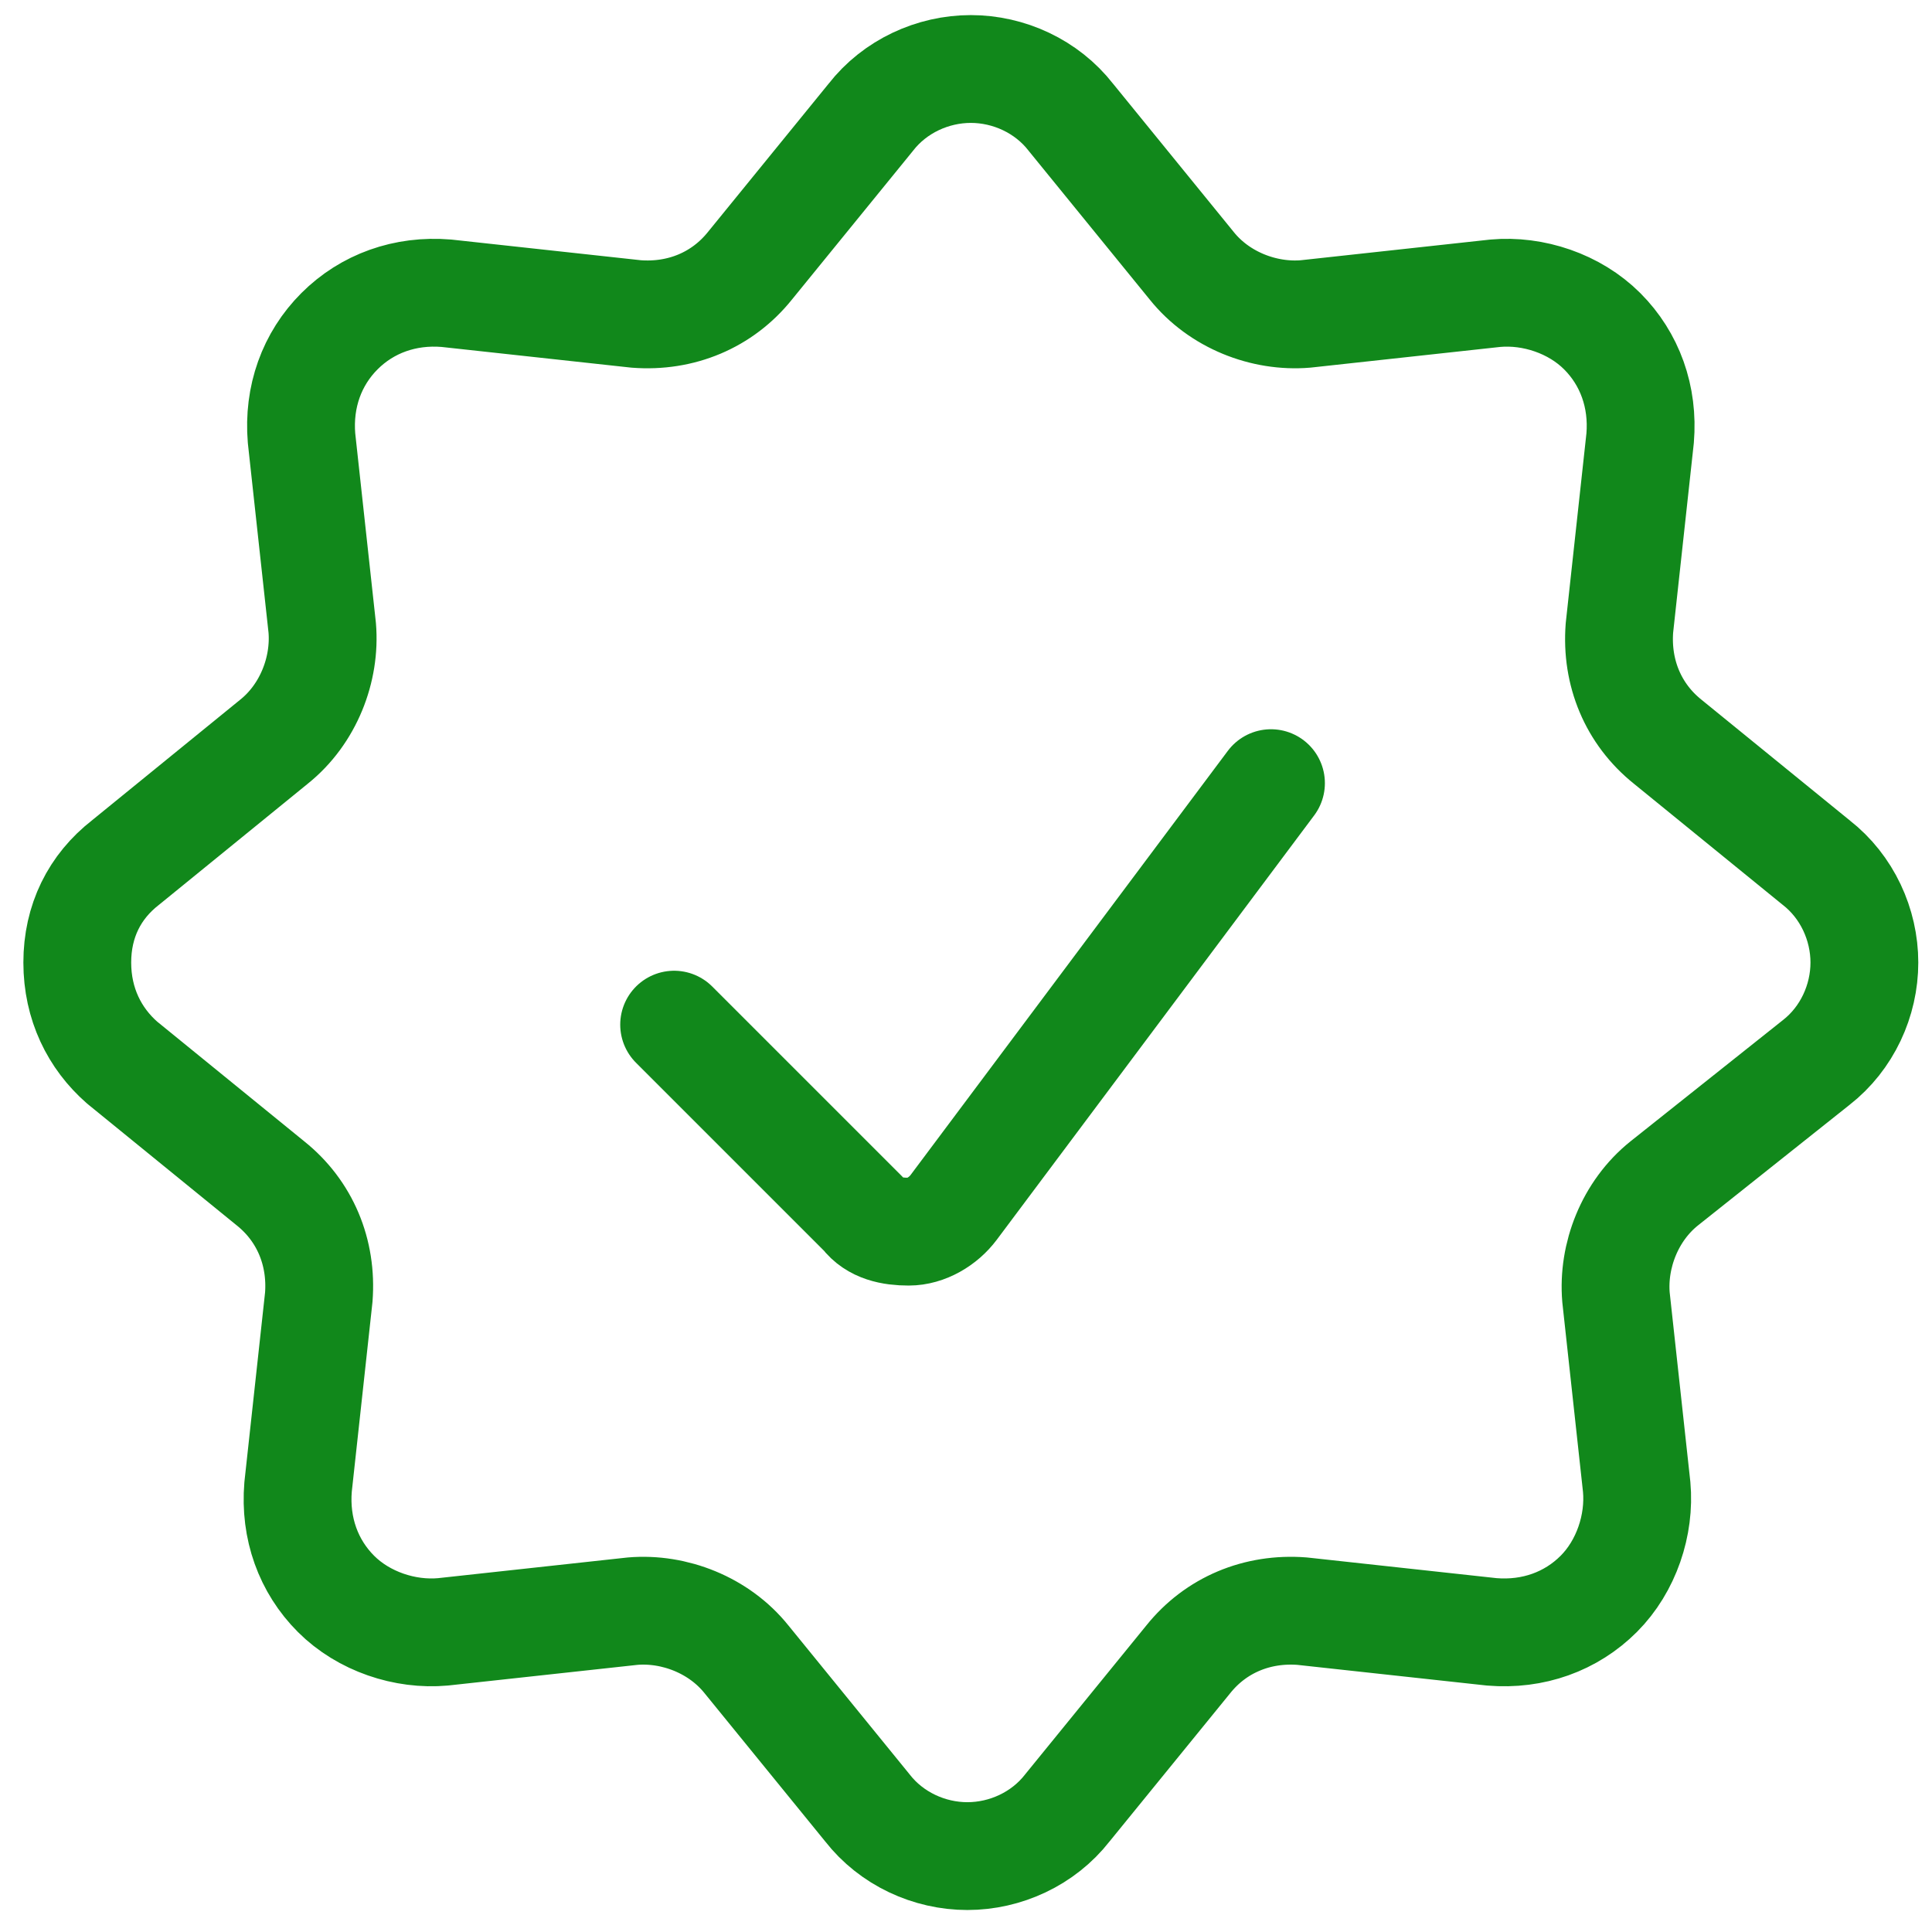
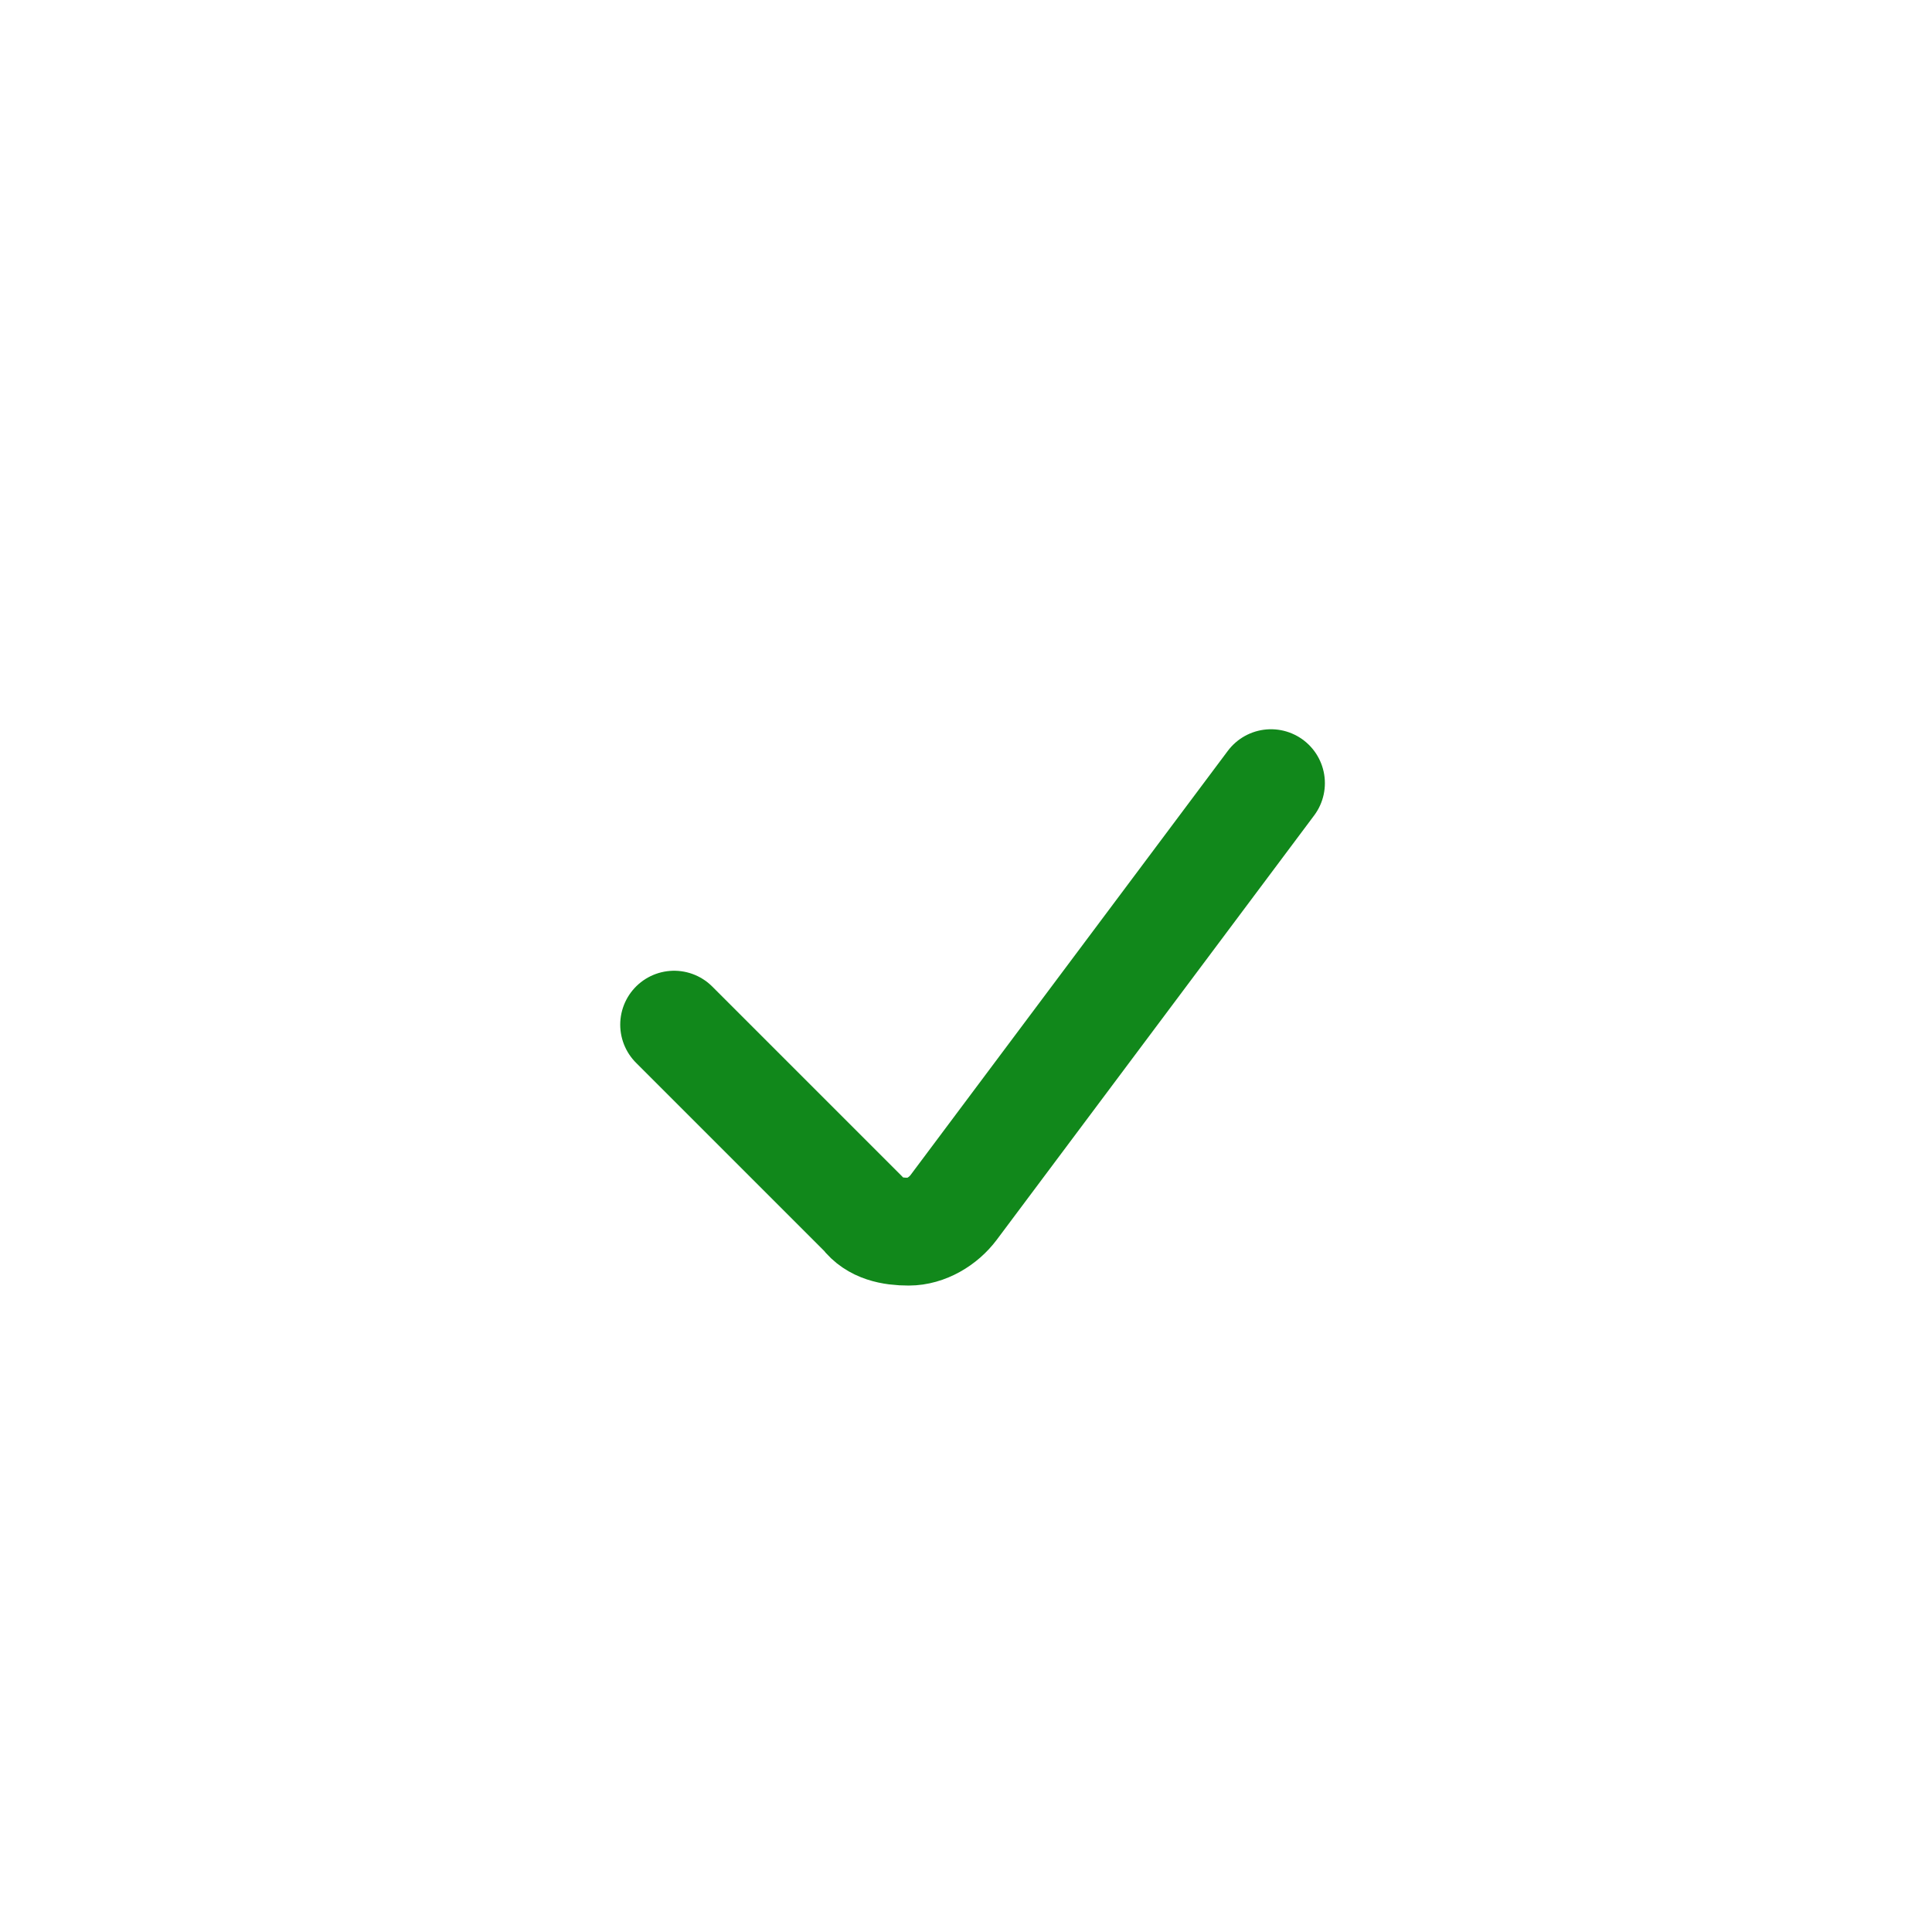
<svg xmlns="http://www.w3.org/2000/svg" version="1.1" id="Layer_1" x="0px" y="0px" viewBox="0 0 56 56" style="enable-background:new 0 0 56 56;" xml:space="preserve">
  <style type="text/css">
	.st0{fill:none;stroke:#11881B;stroke-width:3.125;stroke-linecap:round;stroke-linejoin:round;}
</style>
  <g id="Homepage-2022">
    <g id="Homepage-Tablet-768" transform="translate(-412, -2581)">
      <g id="Group" transform="translate(414.24, 2583)">
        <path id="Path" class="st0" d="M34.6,20.7L25.4,33c-0.3,0.4-0.8,0.7-1.3,0.7c-0.5,0-1-0.1-1.3-0.5l-5.5-5.5" />
-         <path id="Path_00000093883558920646922740000010907694615674511780_" class="st0" d="M23,1.4C23.7,0.5,24.8,0,25.9,0     c1.1,0,2.2,0.5,2.9,1.4l3.5,4.3c0.8,1,2.1,1.5,3.3,1.4l5.5-0.6c1.1-0.1,2.3,0.3,3.1,1.1s1.2,1.9,1.1,3.1l-0.6,5.5     c-0.1,1.3,0.4,2.5,1.4,3.3l4.3,3.5c0.9,0.7,1.4,1.8,1.4,2.9s-0.5,2.2-1.4,2.9l-4.4,3.5c-1,0.8-1.5,2.1-1.4,3.3l0.6,5.5     c0.1,1.1-0.3,2.3-1.1,3.1s-1.9,1.2-3.1,1.1l-5.5-0.6c-1.3-0.1-2.5,0.4-3.3,1.4l-3.5,4.3c-0.7,0.9-1.8,1.4-2.9,1.4     c-1.1,0-2.2-0.5-2.9-1.4l-3.5-4.3c-0.8-1-2.1-1.5-3.3-1.4l-5.5,0.6c-1.1,0.1-2.3-0.3-3.1-1.1c-0.8-0.8-1.2-1.9-1.1-3.1l0.6-5.5     c0.1-1.3-0.4-2.5-1.4-3.3l-4.3-3.5C0.5,28.1,0,27.1,0,25.9s0.5-2.2,1.4-2.9l4.3-3.5c1-0.8,1.5-2.1,1.4-3.3l-0.6-5.5     C6.4,9.5,6.8,8.4,7.6,7.6s1.9-1.2,3.1-1.1l5.5,0.6c1.3,0.1,2.5-0.4,3.3-1.4L23,1.4z" />
      </g>
    </g>
  </g>
</svg>